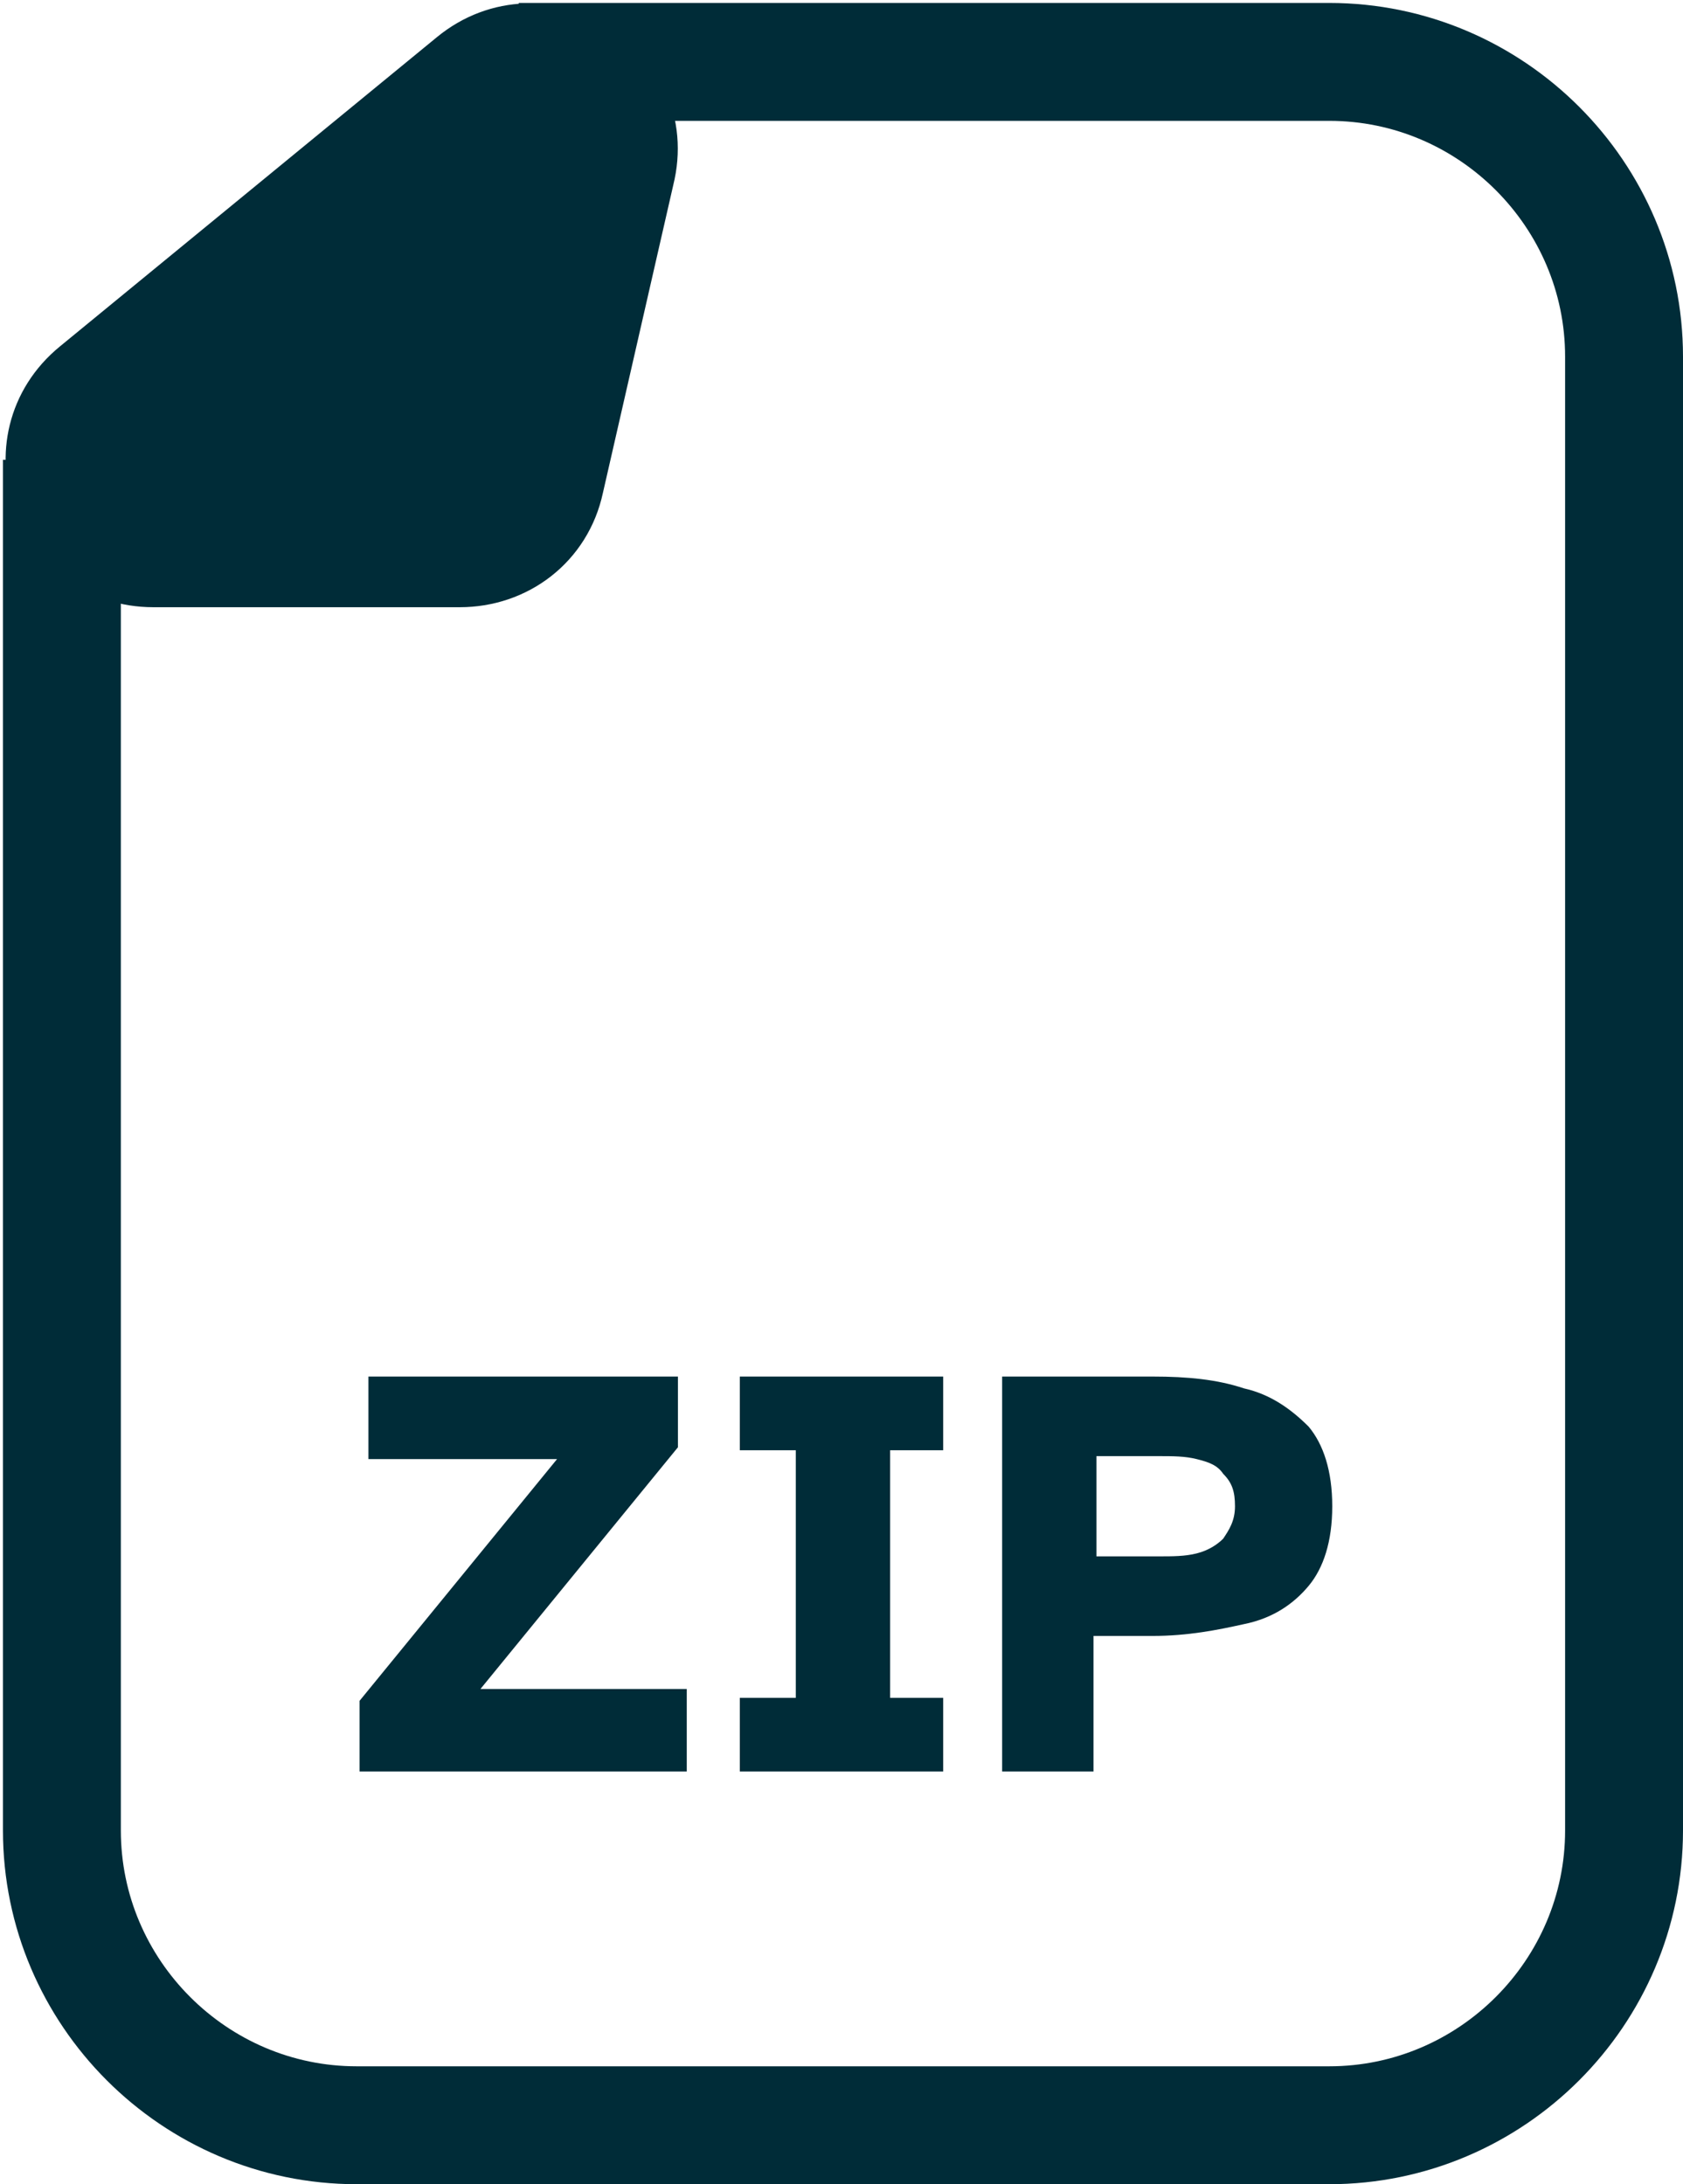
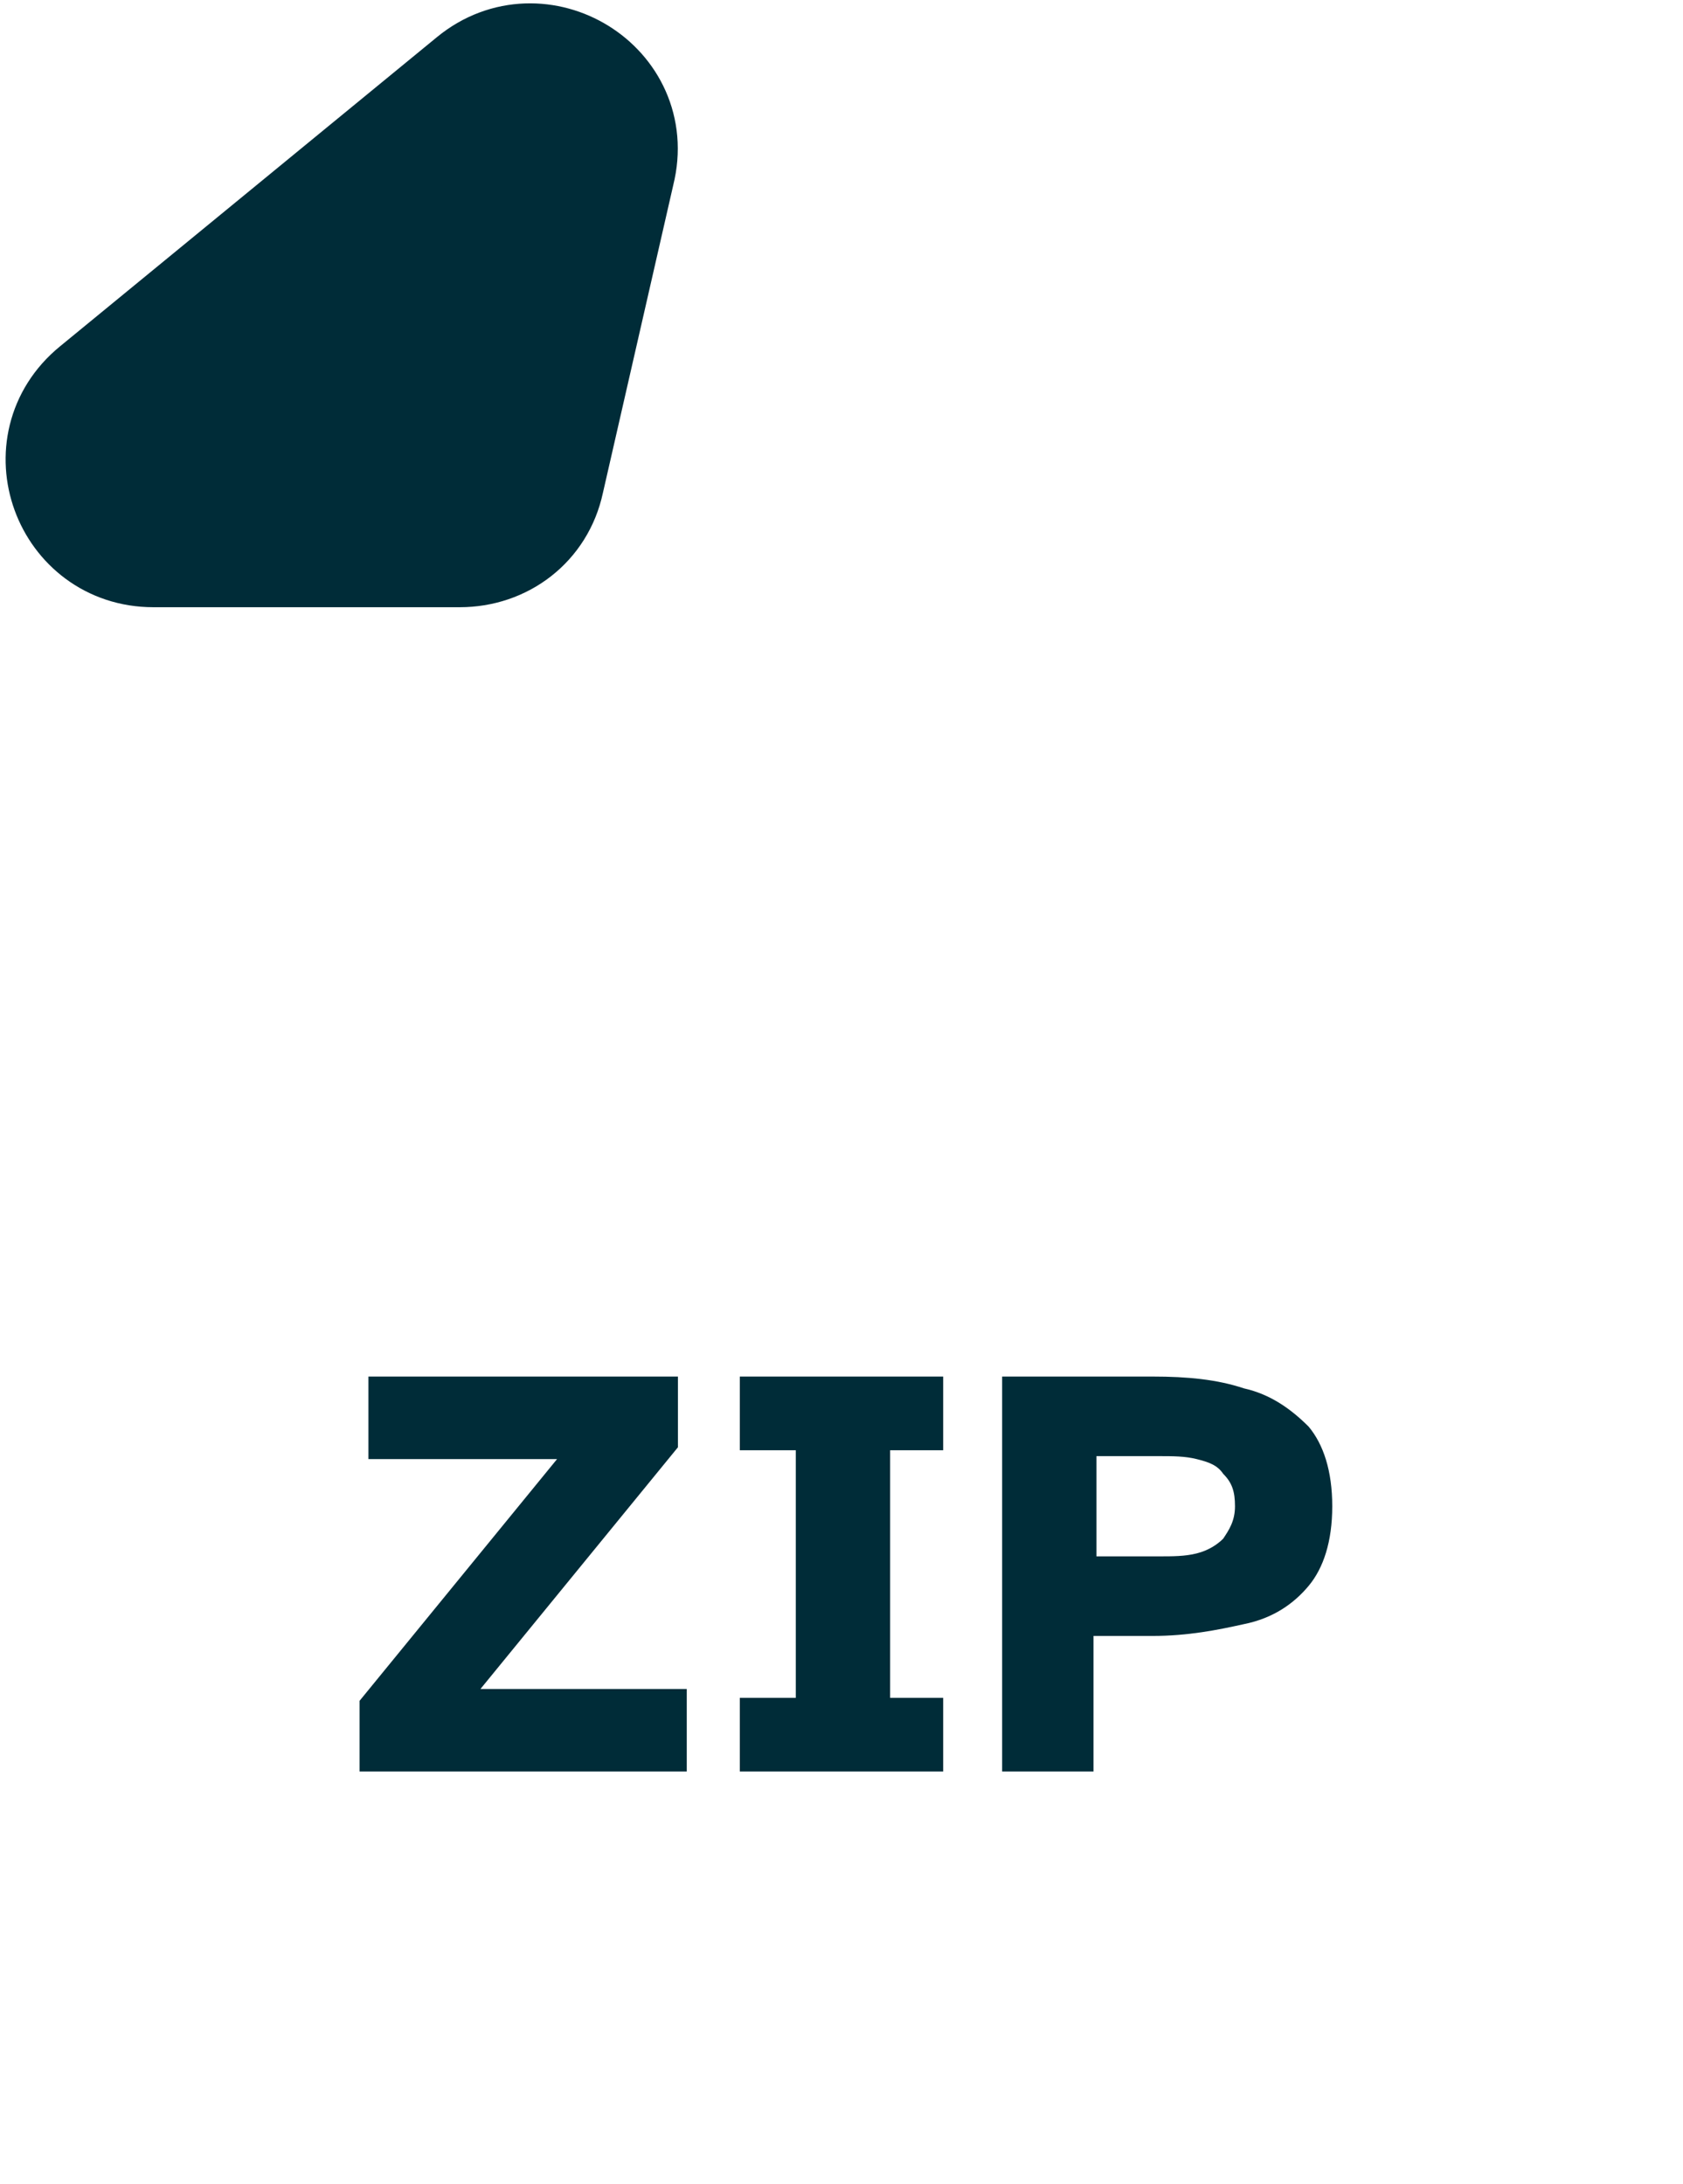
<svg xmlns="http://www.w3.org/2000/svg" version="1.1" id="Layer_1" x="0px" y="0px" viewBox="0 0 57.1 74.1" style="enable-background:new 0 0 57.1 74.1;" xml:space="preserve">
  <style type="text/css">
	.st0{fill:#002C38;}
	.st1{fill:#002C38;stroke:#002C38;stroke-width:4;}
	.st2{fill:none;stroke:#002C38;stroke-width:4;}
</style>
  <path class="st0" d="M12.2,60.1v-2.4l6.7-8.2h-6.4v-2.8H23v2.4l-6.7,8.2h7v2.8H12.2z M25.1,60.1v-2.5H27v-8.4h-1.9v-2.5H32v2.5h-1.8  v8.4H32v2.5H25.1z M34,60.1V46.7h5.1c1.2,0,2.2,0.1,3.1,0.4c0.9,0.2,1.6,0.7,2.2,1.3c0.5,0.6,0.8,1.5,0.8,2.7c0,1.2-0.3,2.1-0.8,2.7  c-0.5,0.6-1.2,1.1-2.2,1.3c-0.9,0.2-1.9,0.4-3.1,0.4h-2v4.6H34z M37.2,52.8h2.1c0.5,0,0.9,0,1.3-0.1c0.4-0.1,0.7-0.3,0.9-0.5  c0.2-0.3,0.4-0.6,0.4-1.1c0-0.5-0.1-0.8-0.4-1.1c-0.2-0.3-0.5-0.4-0.9-0.5c-0.4-0.1-0.8-0.1-1.3-0.1h-2.1V52.8z" />
  <path class="st1" d="M20.9,5.8l-2.4,10.5c-0.3,1.4-1.5,2.3-2.9,2.3H5.2c-2.8,0-4.1-3.5-1.9-5.3L16.1,2.8C18.3,1,21.6,3,20.9,5.8z" />
-   <path class="st2" d="M17.6,2.1h27.5c5.5,0,10,4.5,10,10v50c0,5.5-4.5,10-10,10h-33c-5.5,0-10-4.5-10-10V15.6" />
</svg>